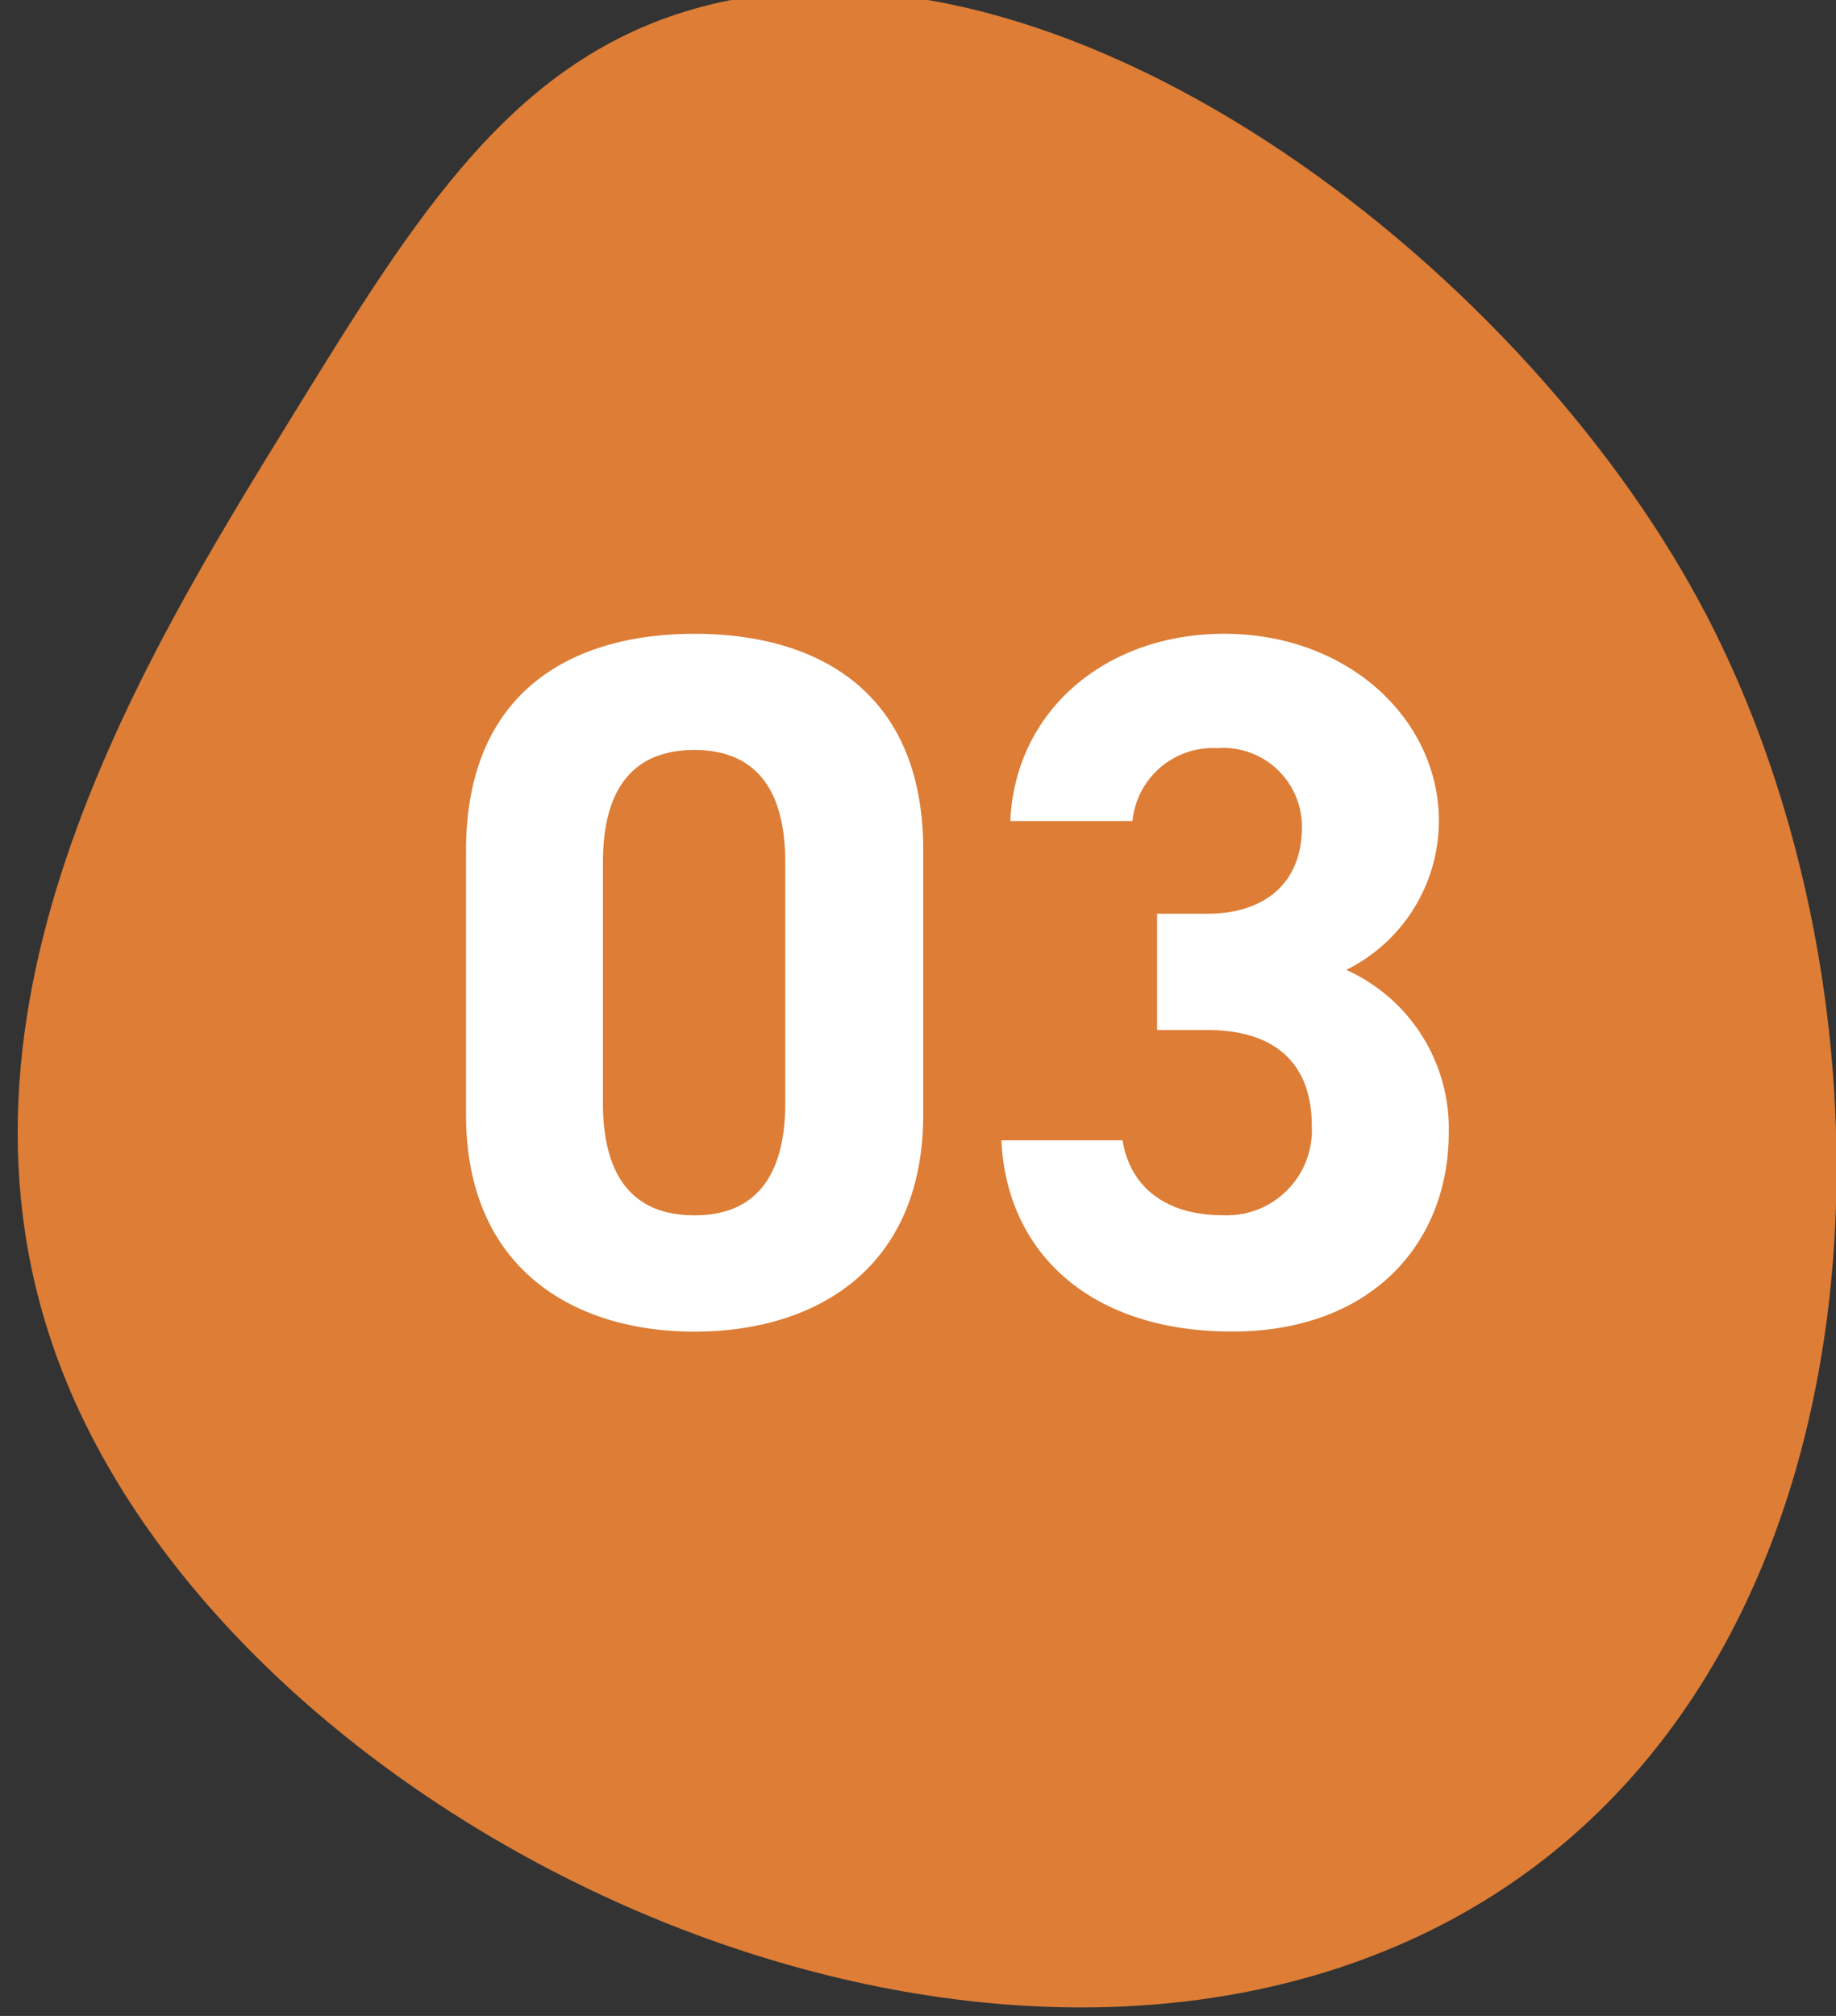
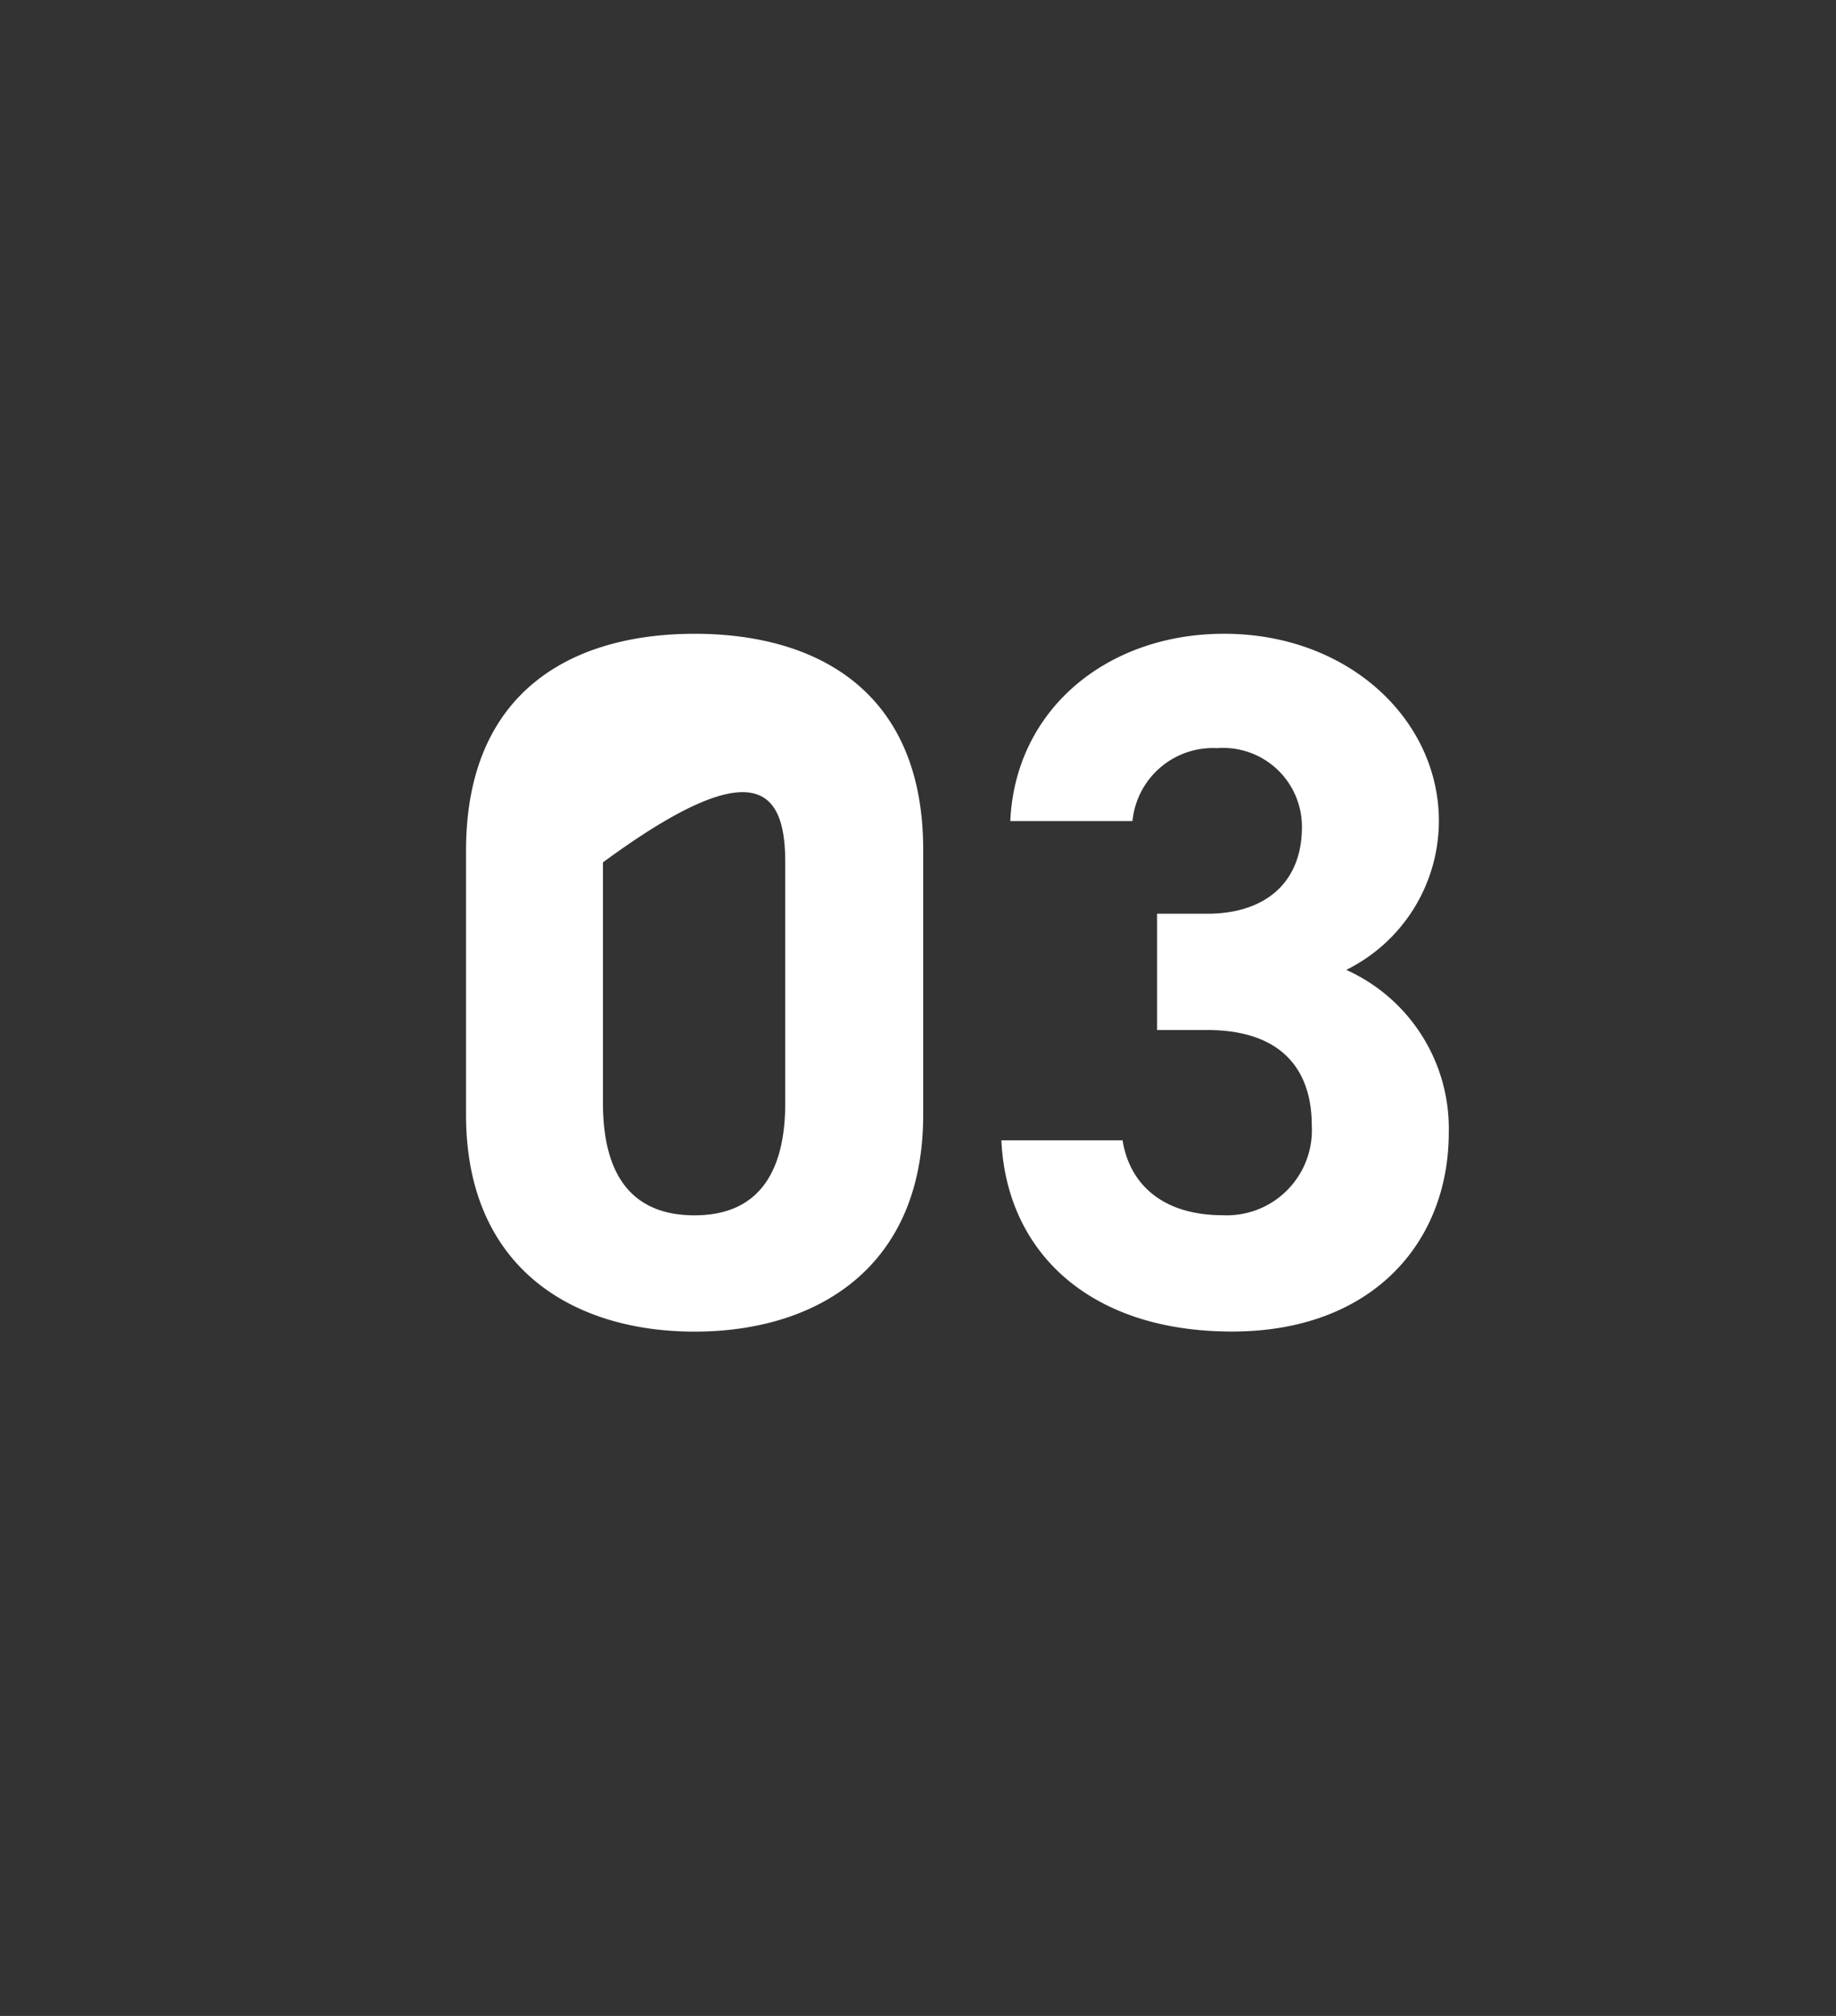
<svg xmlns="http://www.w3.org/2000/svg" width="82" height="90" viewBox="0 0 82 90">
  <rect x="0" y="0" width="82" height="90" fill="#333333" stroke="none" />
  <defs>
    <style>
      .cls-1 {
        fill: #dd7d36;
      }

      .cls-1, .cls-2 {
        fill-rule: evenodd;
      }

      .cls-2 {
        fill: #fff;
      }
    </style>
  </defs>
-   <path id="シェイプ_1" data-name="シェイプ 1" class="cls-1" d="M13.035,18.609C6.186,29.72-3.684,45.733,3.029,61.837c8,19.193,37.616,33.852,58.784,25.278,22.841-9.252,24.413-40.923,14.175-60.08C67.647,11.427,47.19-3.879,31.379.292,22.956,2.513,18.631,9.529,13.035,18.609Z" />
-   <path id="_03" data-name="03" class="cls-2" d="M41.232,37.932c0-7.085-4.753-9.637-10.209-9.637s-10.209,2.552-10.209,9.681V49.769c0,6.821,4.753,9.681,10.209,9.681s10.209-2.86,10.209-9.681V37.932Zm-6.161.572V49.241c0,3.256-1.32,5.017-4.049,5.017-2.772,0-4.093-1.76-4.093-5.017V38.5c0-3.256,1.32-5.017,4.093-5.017C33.751,33.487,35.071,35.247,35.071,38.5Zm16.607,7.481h2.244c3.124,0,4.665,1.584,4.665,4.269a3.8,3.8,0,0,1-3.961,4c-2.728,0-4.181-1.408-4.489-3.345H44.725c0.22,4.929,3.873,8.537,10.3,8.537,6.249,0,9.681-3.96,9.681-8.889A7.768,7.768,0,0,0,60.127,43.3a7.429,7.429,0,0,0,4.137-6.645c0-4.533-4.049-8.361-9.593-8.361-5.237,0-9.329,3.388-9.549,8.361h5.457A3.612,3.612,0,0,1,54.362,33.4a3.519,3.519,0,0,1,3.785,3.52c0,2.552-1.716,3.873-4.225,3.873H51.678v5.193Z" />
+   <path id="_03" data-name="03" class="cls-2" d="M41.232,37.932c0-7.085-4.753-9.637-10.209-9.637s-10.209,2.552-10.209,9.681V49.769c0,6.821,4.753,9.681,10.209,9.681s10.209-2.86,10.209-9.681V37.932Zm-6.161.572V49.241c0,3.256-1.32,5.017-4.049,5.017-2.772,0-4.093-1.76-4.093-5.017V38.5C33.751,33.487,35.071,35.247,35.071,38.5Zm16.607,7.481h2.244c3.124,0,4.665,1.584,4.665,4.269a3.8,3.8,0,0,1-3.961,4c-2.728,0-4.181-1.408-4.489-3.345H44.725c0.22,4.929,3.873,8.537,10.3,8.537,6.249,0,9.681-3.96,9.681-8.889A7.768,7.768,0,0,0,60.127,43.3a7.429,7.429,0,0,0,4.137-6.645c0-4.533-4.049-8.361-9.593-8.361-5.237,0-9.329,3.388-9.549,8.361h5.457A3.612,3.612,0,0,1,54.362,33.4a3.519,3.519,0,0,1,3.785,3.52c0,2.552-1.716,3.873-4.225,3.873H51.678v5.193Z" />
</svg>